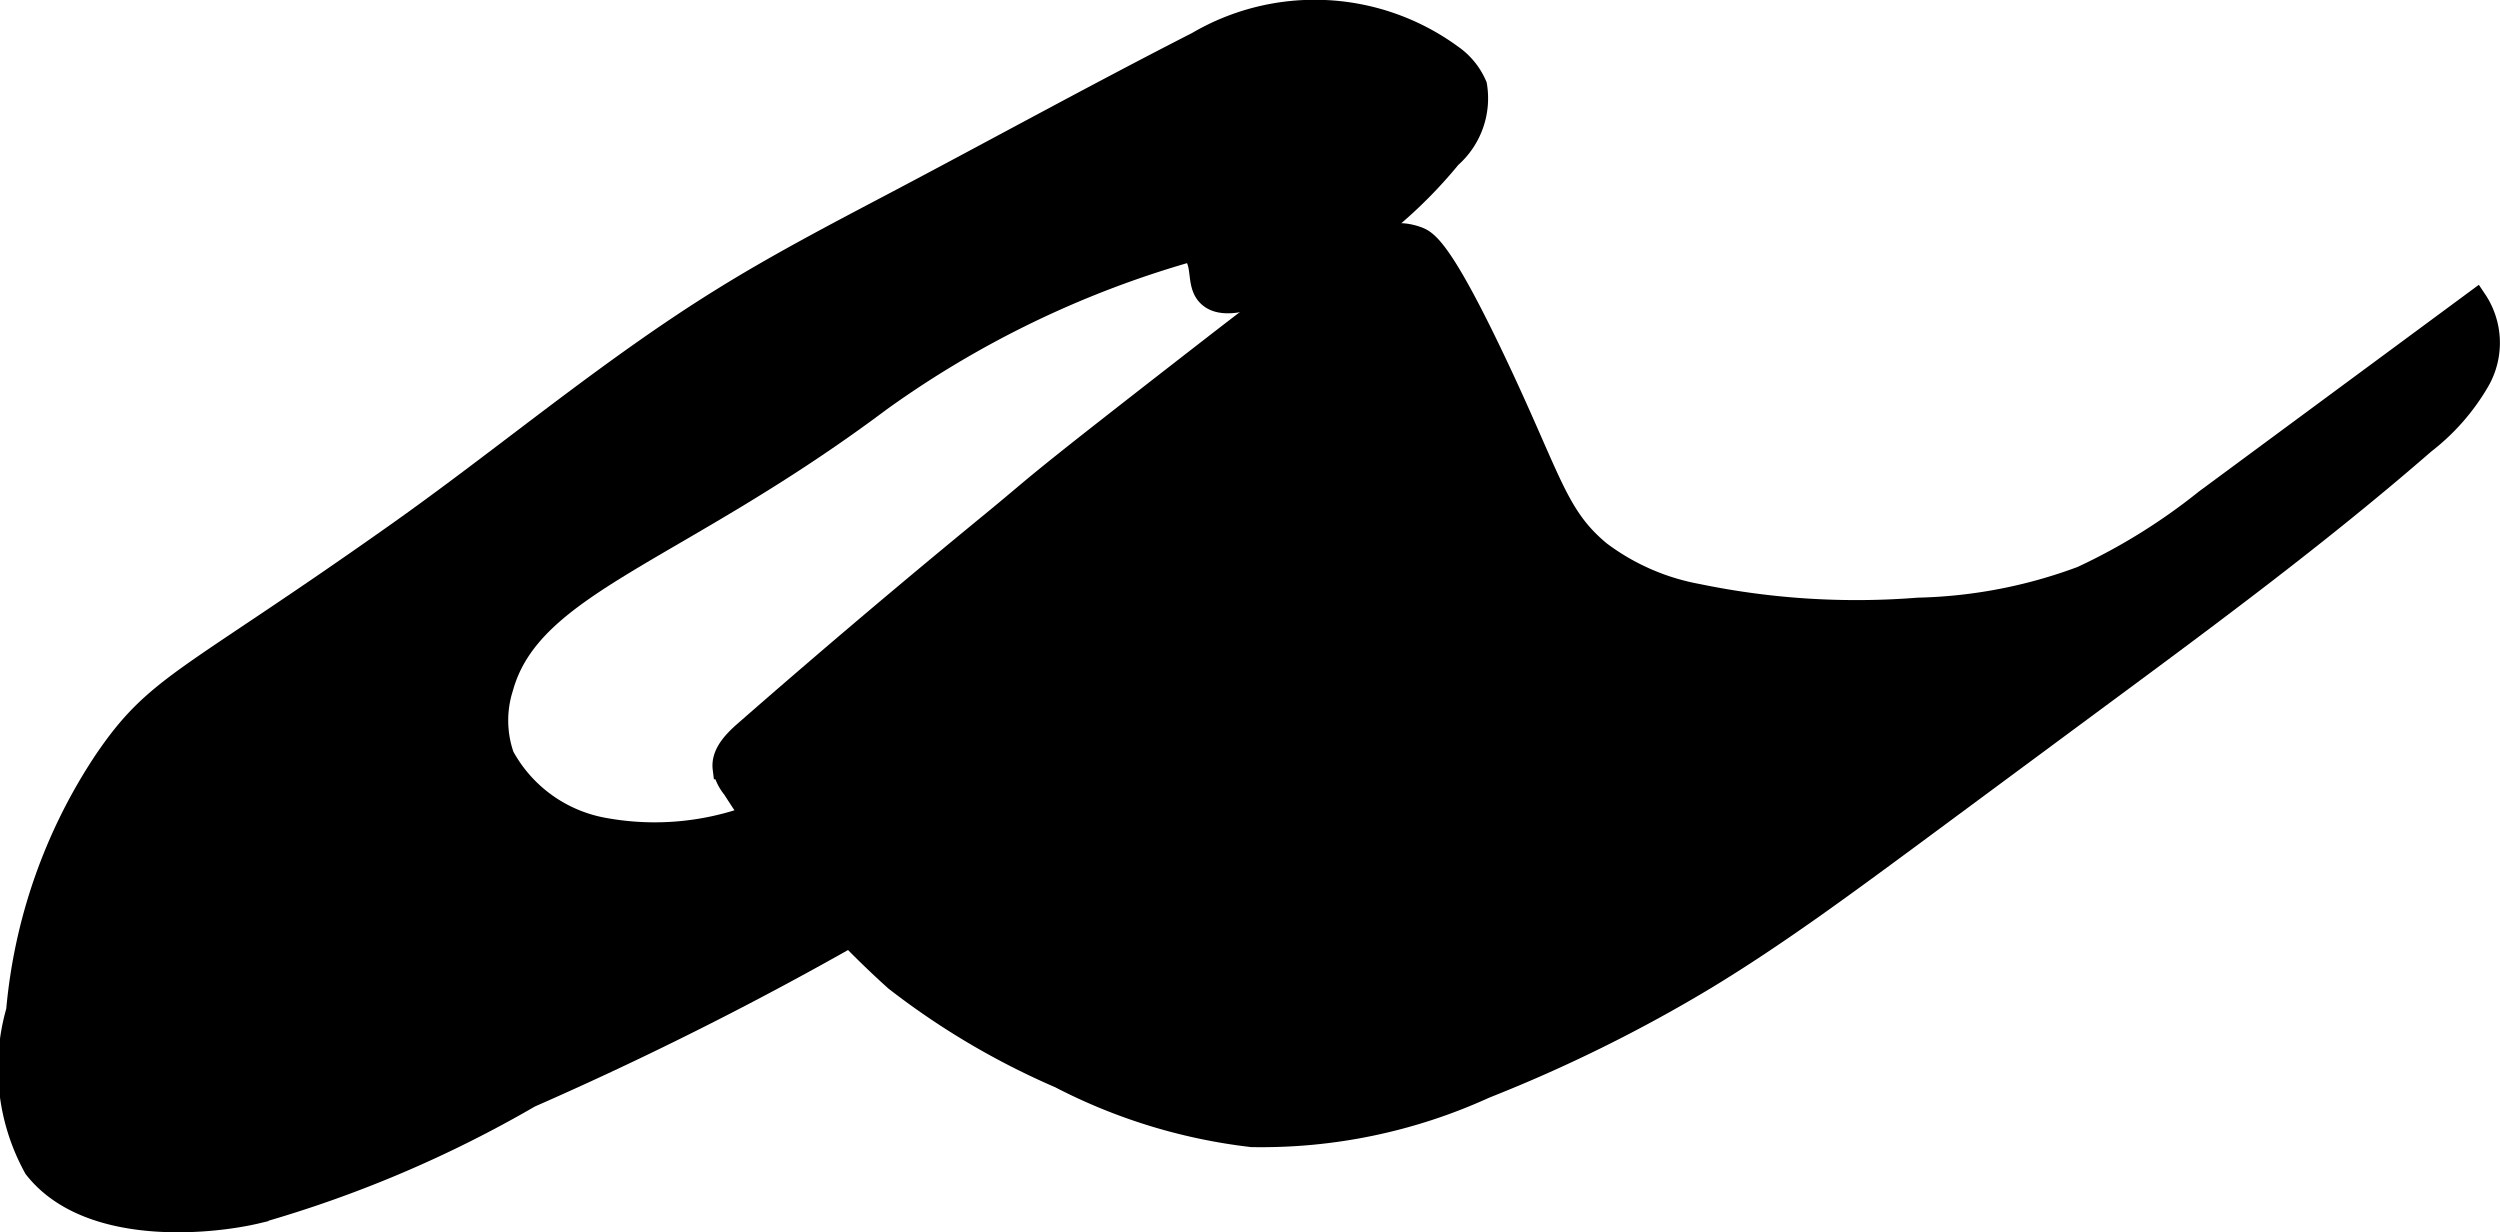
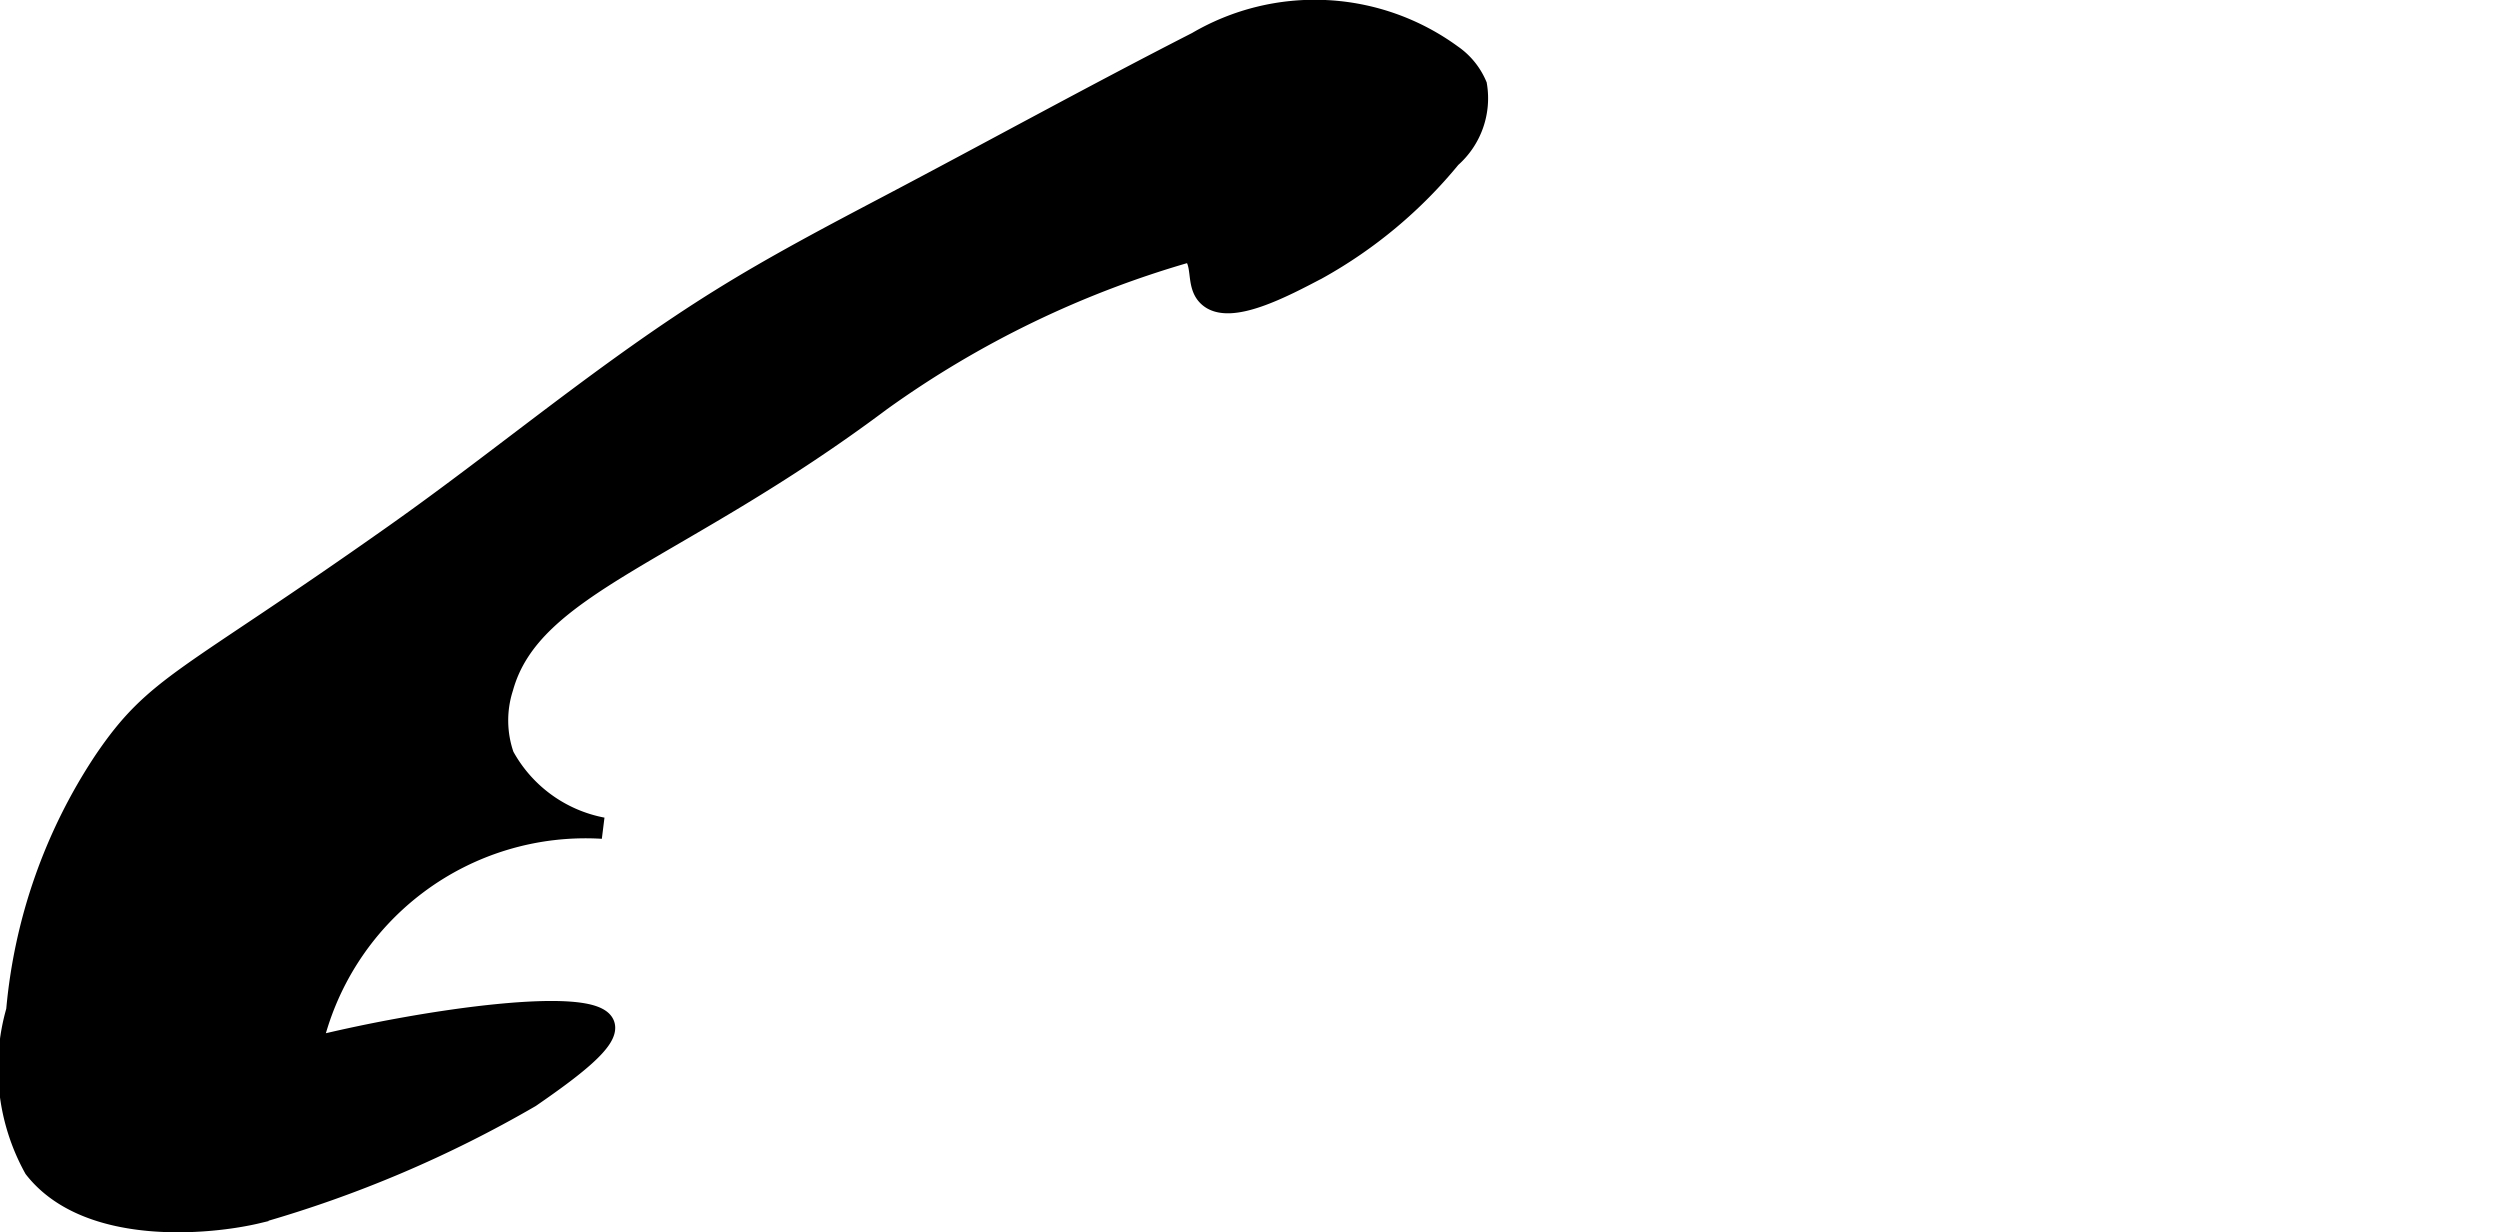
<svg xmlns="http://www.w3.org/2000/svg" version="1.1" width="6.188mm" height="3.05mm" viewBox="0 0 17.54 8.645">
  <defs>
    <style type="text/css">
      .a {
        stroke: #000;
        stroke-miterlimit: 10;
        stroke-width: 0.15px;
      }
    </style>
  </defs>
-   <path class="a" d="M6.236,1.443c-.397.209-.795.418-1.176.655-.799.496-1.519,1.109-2.288,1.652C1.304,4.788,1.099,4.796.729,5.344A3.764,3.764,0,0,0,.118,7.091,1.45,1.45,0,0,0,.242,8.195c.374.478,1.231.394,1.567.313a8.387,8.387,0,0,0,1.91-.812A24.491,24.491,0,0,0,6.813,6.067c.29-.2.56-.403.518-.508-.077-.194-1.214-.045-2.054.163A1.972,1.972,0,0,1,4.227,5.81a1.003,1.003,0,0,1-.694-.506.756.756,0,0,1-.006-.481C3.73,4.094,4.744,3.885,6.178,2.811a6.999,6.999,0,0,1,2.175-1.05c.102.075.033.235.128.319.146.131.52-.067.765-.196a3.244,3.244,0,0,0,.931-.779A.552.552,0,0,0,10.358.599a.49.49,0,0,0-.173-.212A1.629,1.629,0,0,0,8.4.297C7.674.668,6.958,1.063,6.236,1.443Z" />
-   <path class="a" d="M5.228,5.13c-.079.069-.166.157-.153.262a.326.326,0,0,0,.068.14A6.508,6.508,0,0,0,6.28,6.877a5.322,5.322,0,0,0,1.155.683,3.9,3.9,0,0,0,1.348.413A3.776,3.776,0,0,0,10.419,7.632a10.436,10.436,0,0,0,1.555-.769c.492-.299.956-.642,1.42-.984l1.334-.987c.777-.574,1.554-1.149,2.283-1.783a1.499,1.499,0,0,0,.386-.443.539.539,0,0,0-.024-.561l-1.9,1.403a4.251,4.251,0,0,1-.868.539,3.501,3.501,0,0,1-1.147.221,5.496,5.496,0,0,1-1.547-.097,1.624,1.624,0,0,1-.686-.301c-.31-.258-.34-.509-.748-1.364-.364-.763-.468-.818-.53-.841-.278-.103-.586.104-1.476.795-1.327,1.03-1.106.871-1.524,1.214Q6.076,4.388,5.228,5.13Z" />
+   <path class="a" d="M6.236,1.443c-.397.209-.795.418-1.176.655-.799.496-1.519,1.109-2.288,1.652C1.304,4.788,1.099,4.796.729,5.344A3.764,3.764,0,0,0,.118,7.091,1.45,1.45,0,0,0,.242,8.195c.374.478,1.231.394,1.567.313a8.387,8.387,0,0,0,1.91-.812c.29-.2.56-.403.518-.508-.077-.194-1.214-.045-2.054.163A1.972,1.972,0,0,1,4.227,5.81a1.003,1.003,0,0,1-.694-.506.756.756,0,0,1-.006-.481C3.73,4.094,4.744,3.885,6.178,2.811a6.999,6.999,0,0,1,2.175-1.05c.102.075.033.235.128.319.146.131.52-.067.765-.196a3.244,3.244,0,0,0,.931-.779A.552.552,0,0,0,10.358.599a.49.49,0,0,0-.173-.212A1.629,1.629,0,0,0,8.4.297C7.674.668,6.958,1.063,6.236,1.443Z" />
</svg>